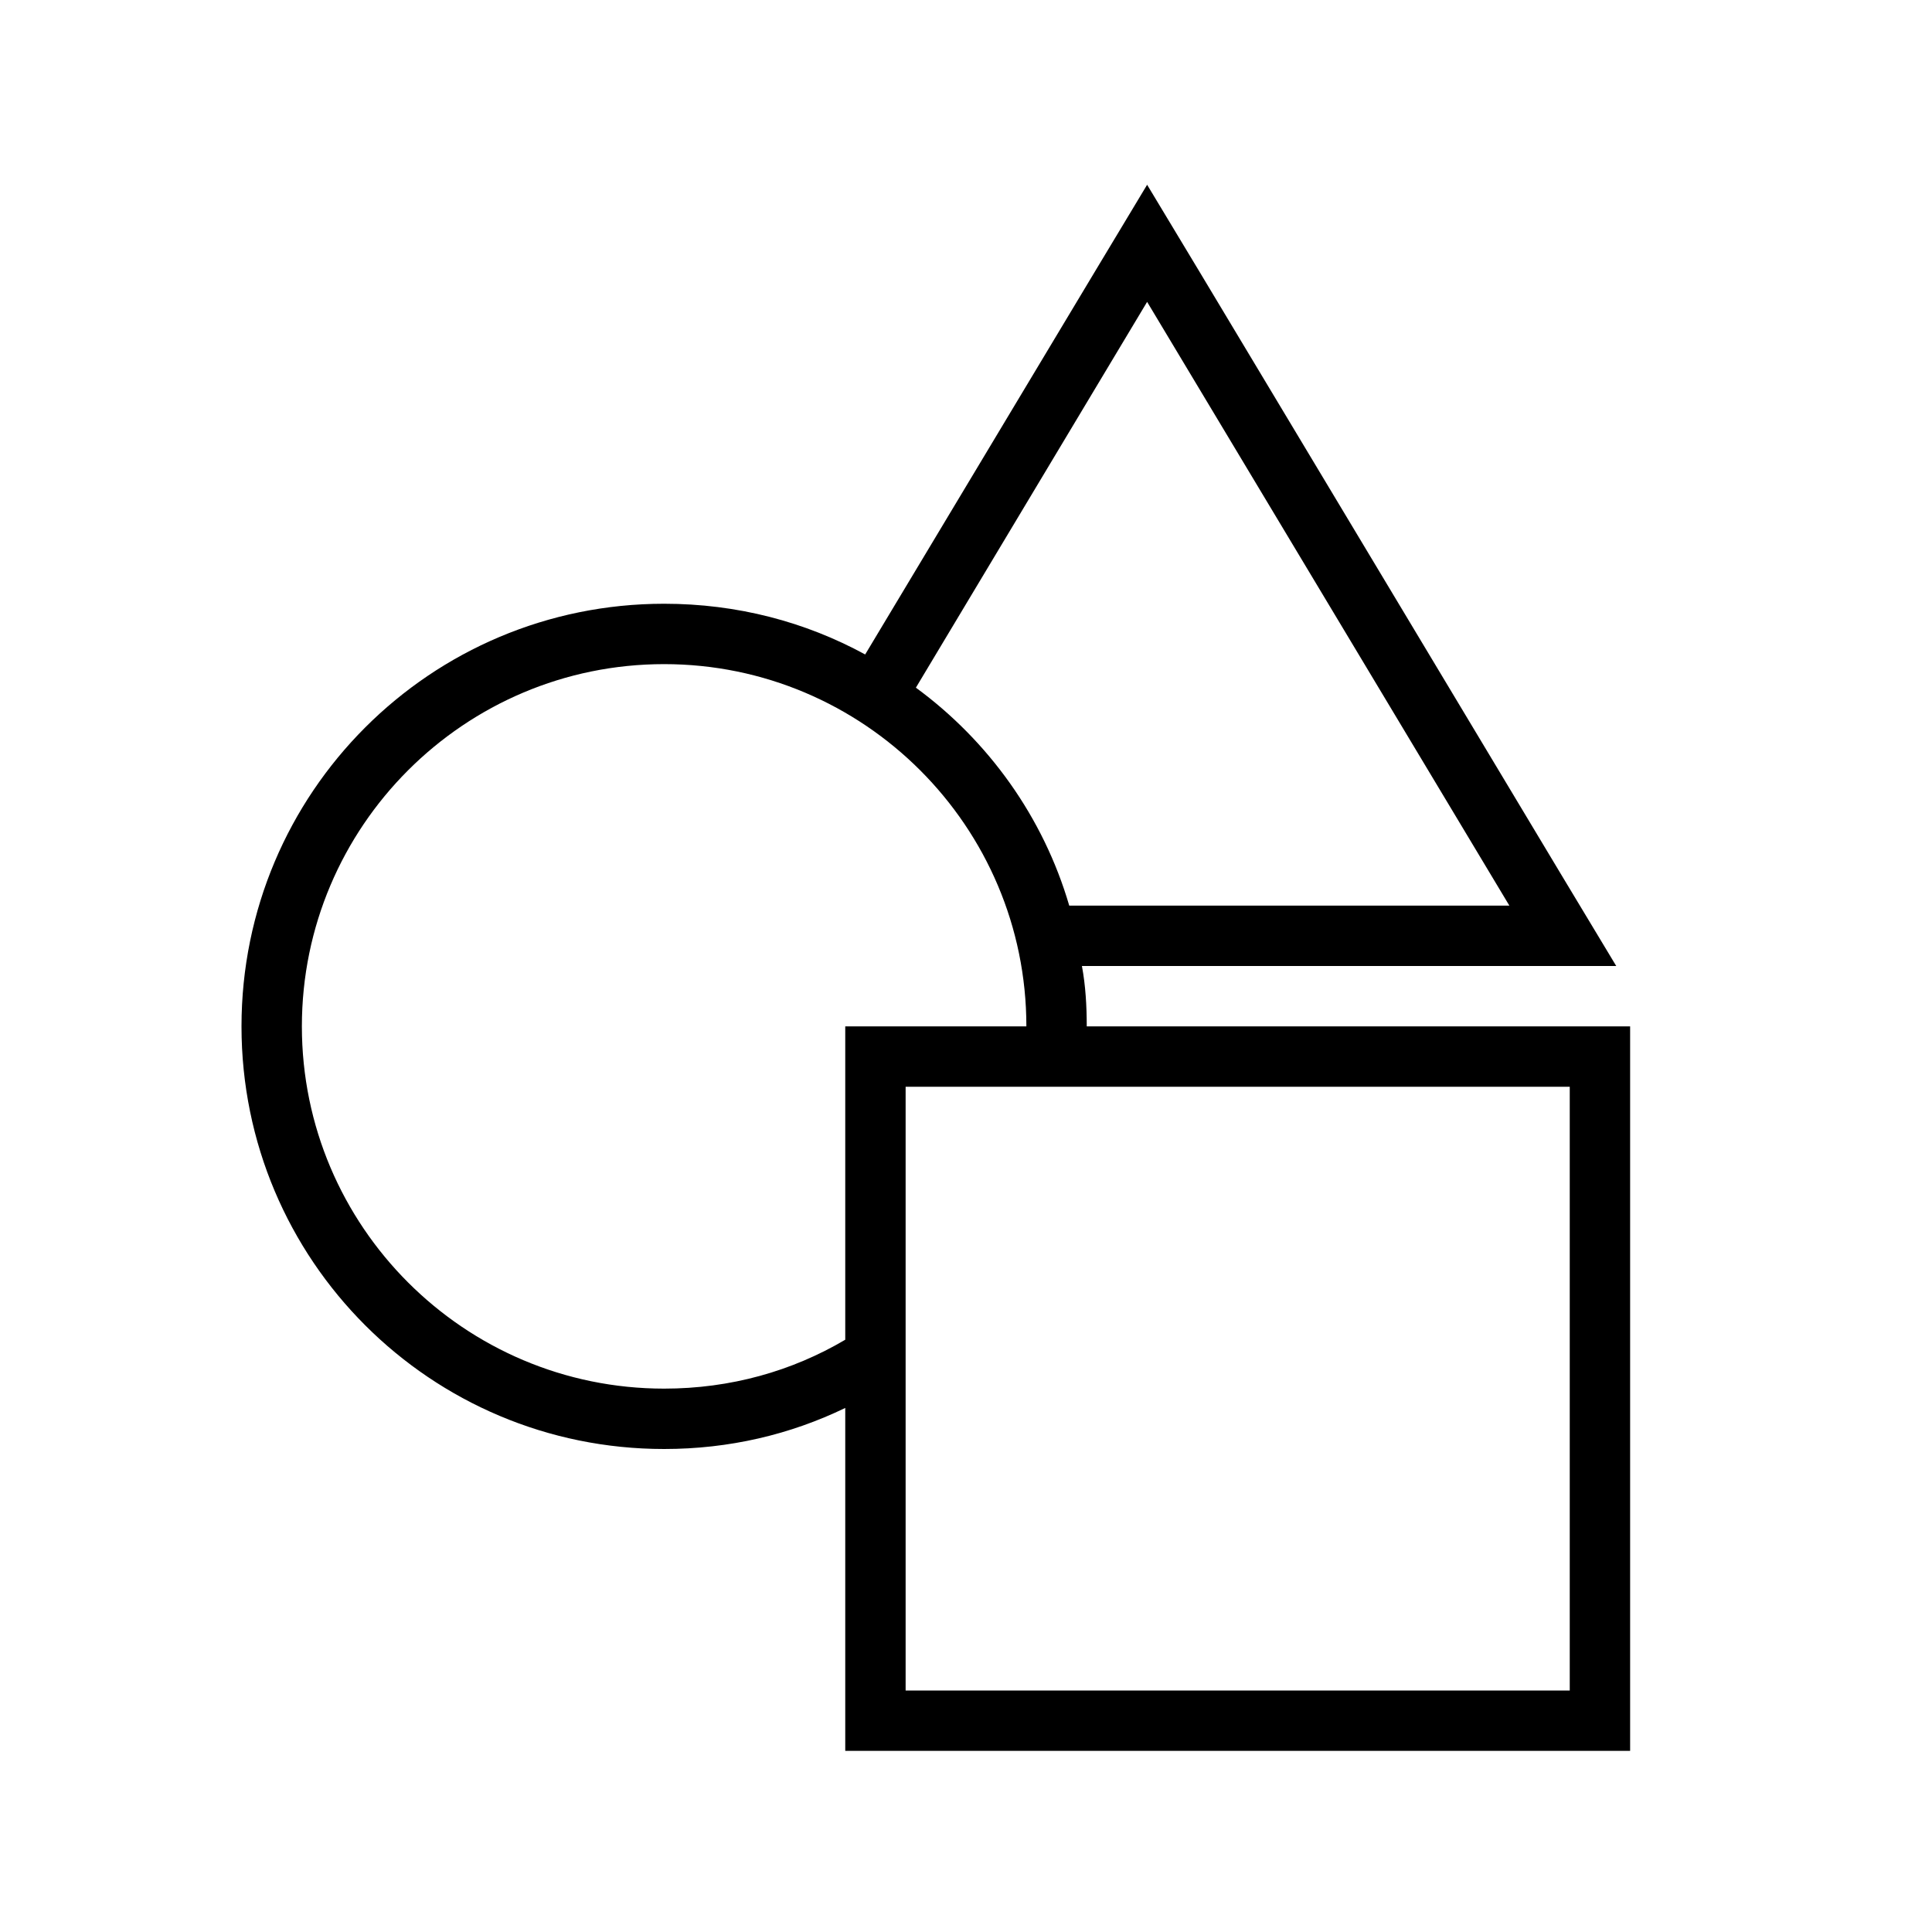
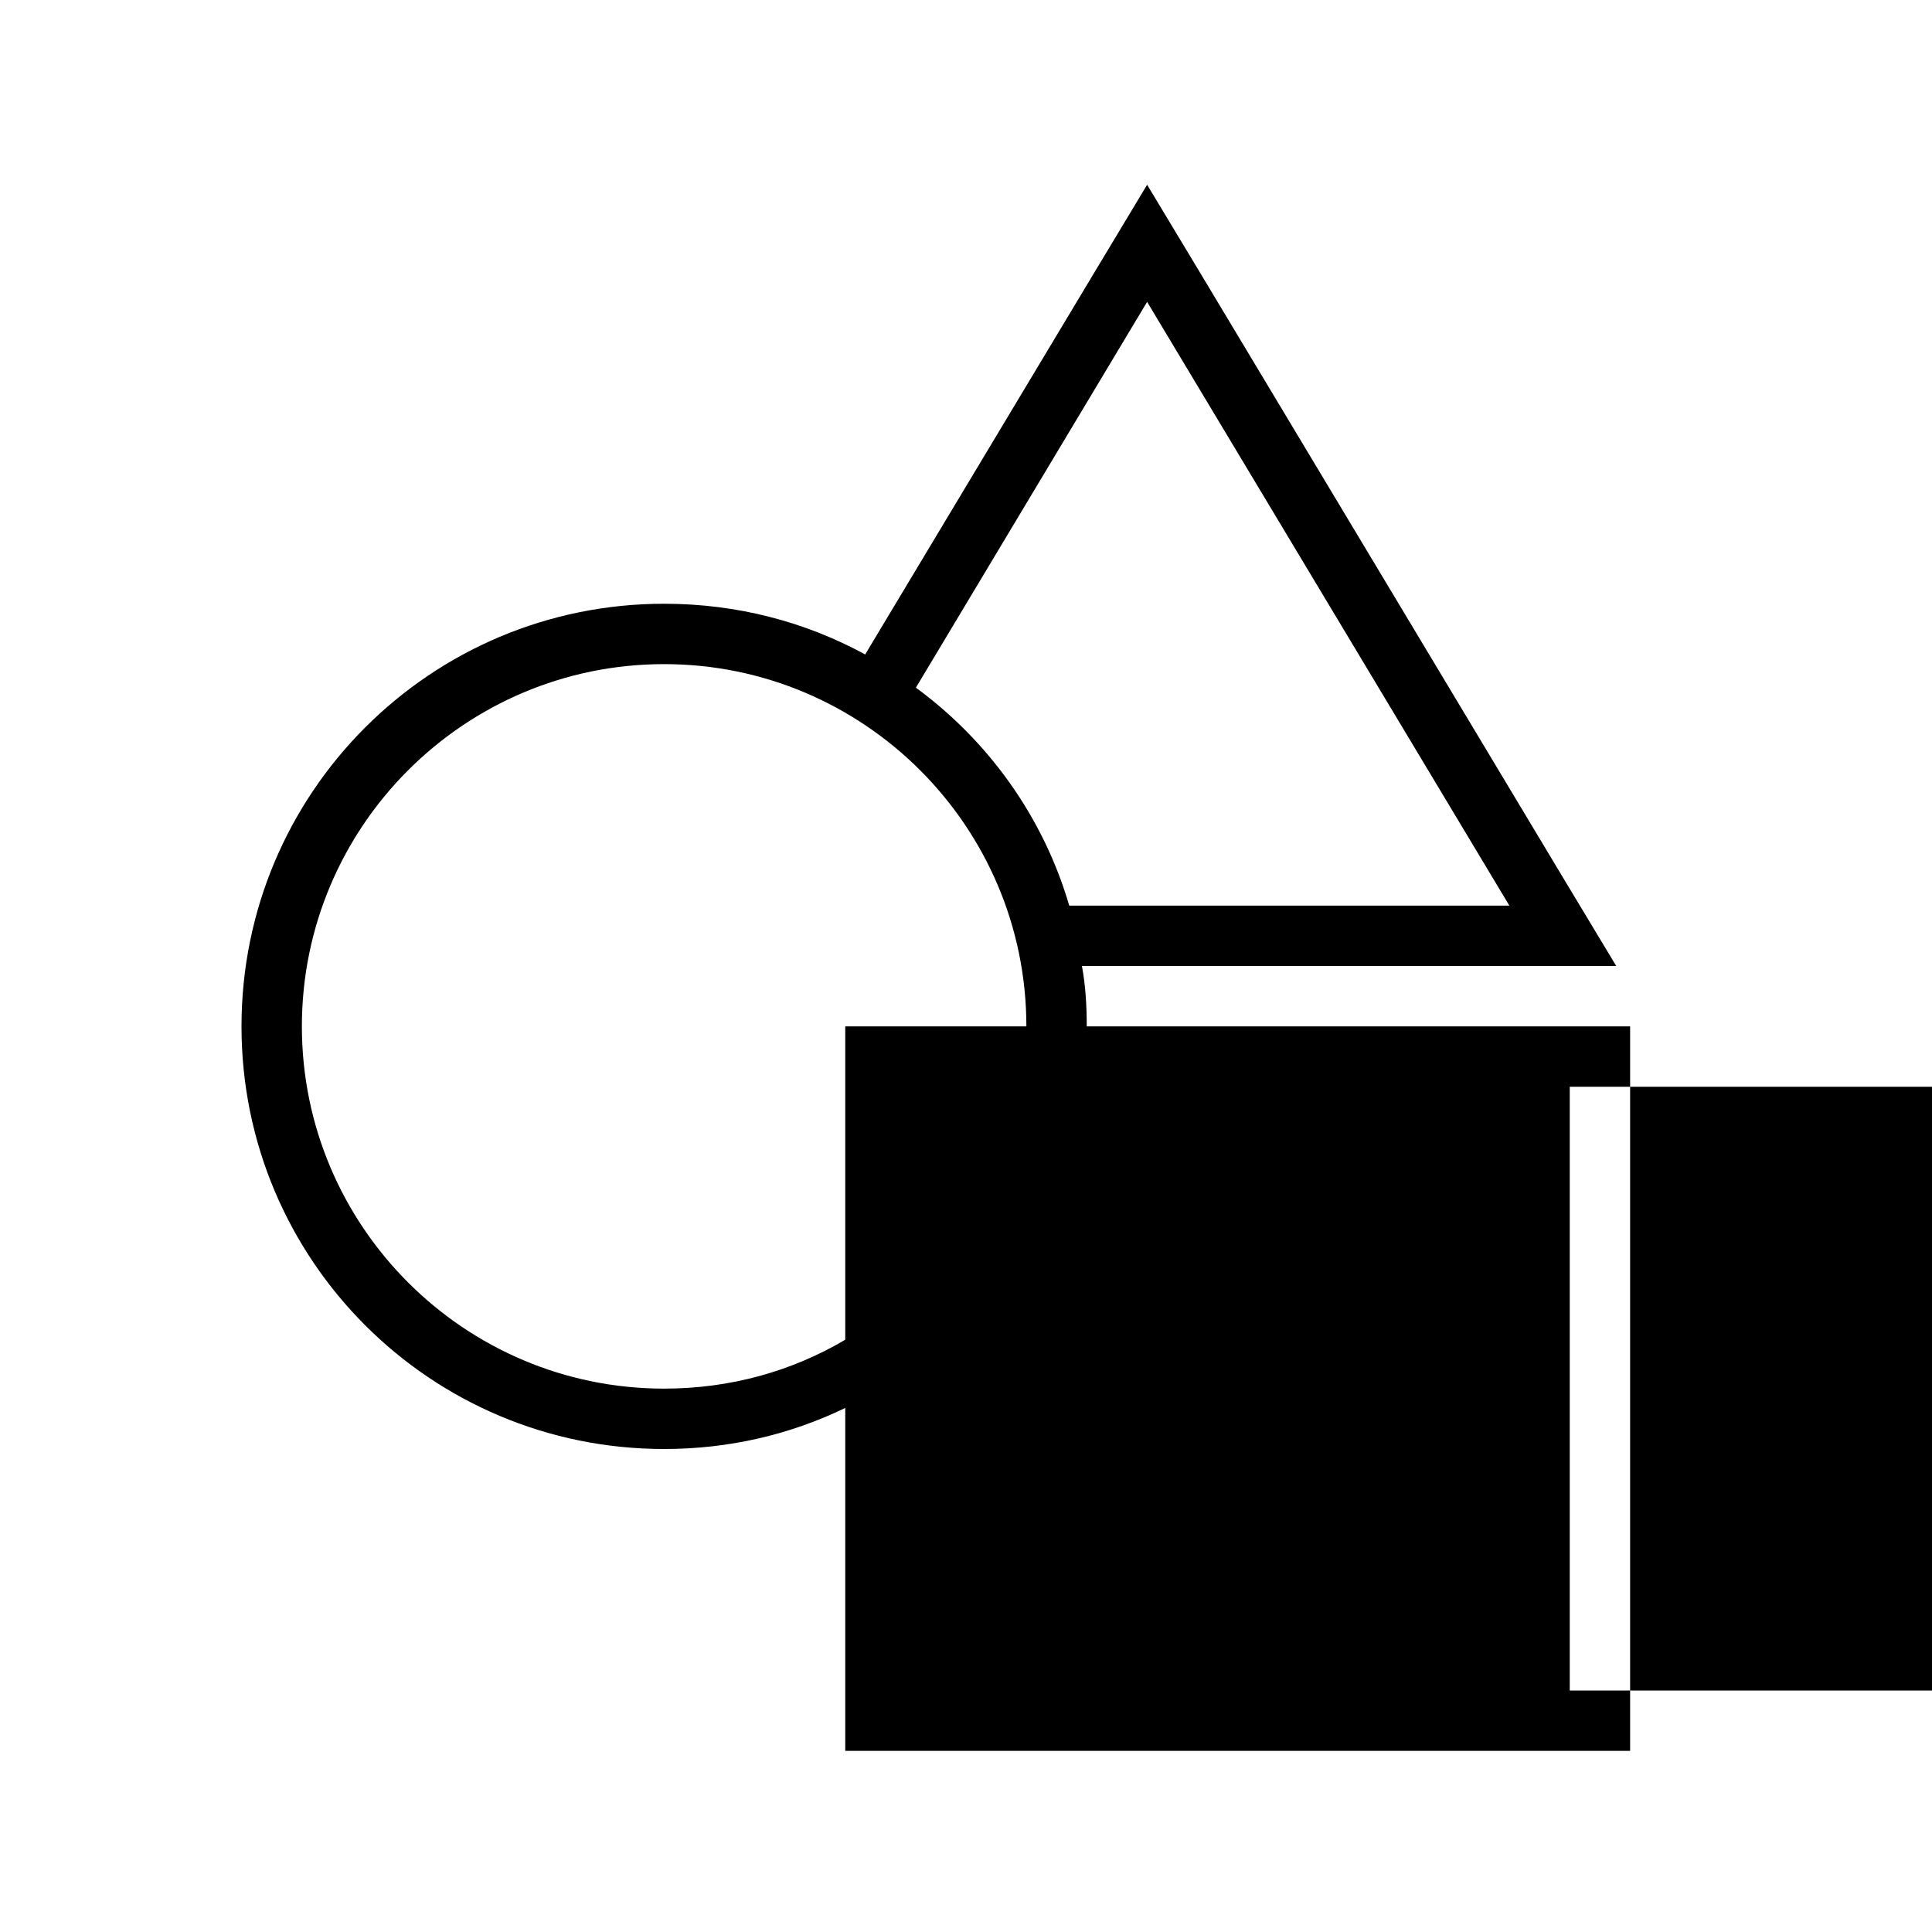
<svg xmlns="http://www.w3.org/2000/svg" version="1.1" id="Outlined_2_" x="0px" y="0px" viewBox="0 0 32 32" xml:space="preserve" width="100%" height="100%">
-   <path d="M18,17c0-0.34-0.02-0.68-0.08-1h8.85l-0.909-1.51l-6-10L19,3.06l-0.86,1.43l-3.81,6.35C13.34,10.3,12.21,10,11,10  c-3.87,0-7,3.13-7,7s3.13,7,7,7c1.08,0,2.09-0.24,3-0.68V29h13V17H18z M19,5l6,10h-7.29c-0.43-1.47-1.34-2.73-2.54-3.61L19,5z   M14,22.19C13.12,22.71,12.1,23,11,23c-3.31,0-6-2.69-6-6c0-3.31,2.69-6,6-6s6,2.69,6,6h-3V22.19z M26,28H15V18h11V28z" />
+   <path d="M18,17c0-0.34-0.02-0.68-0.08-1h8.85l-0.909-1.51l-6-10L19,3.06l-0.86,1.43l-3.81,6.35C13.34,10.3,12.21,10,11,10  c-3.87,0-7,3.13-7,7s3.13,7,7,7c1.08,0,2.09-0.24,3-0.68V29h13V17H18z M19,5l6,10h-7.29c-0.43-1.47-1.34-2.73-2.54-3.61L19,5z   M14,22.19C13.12,22.71,12.1,23,11,23c-3.31,0-6-2.69-6-6c0-3.31,2.69-6,6-6s6,2.69,6,6h-3V22.19z M26,28V18h11V28z" />
</svg>